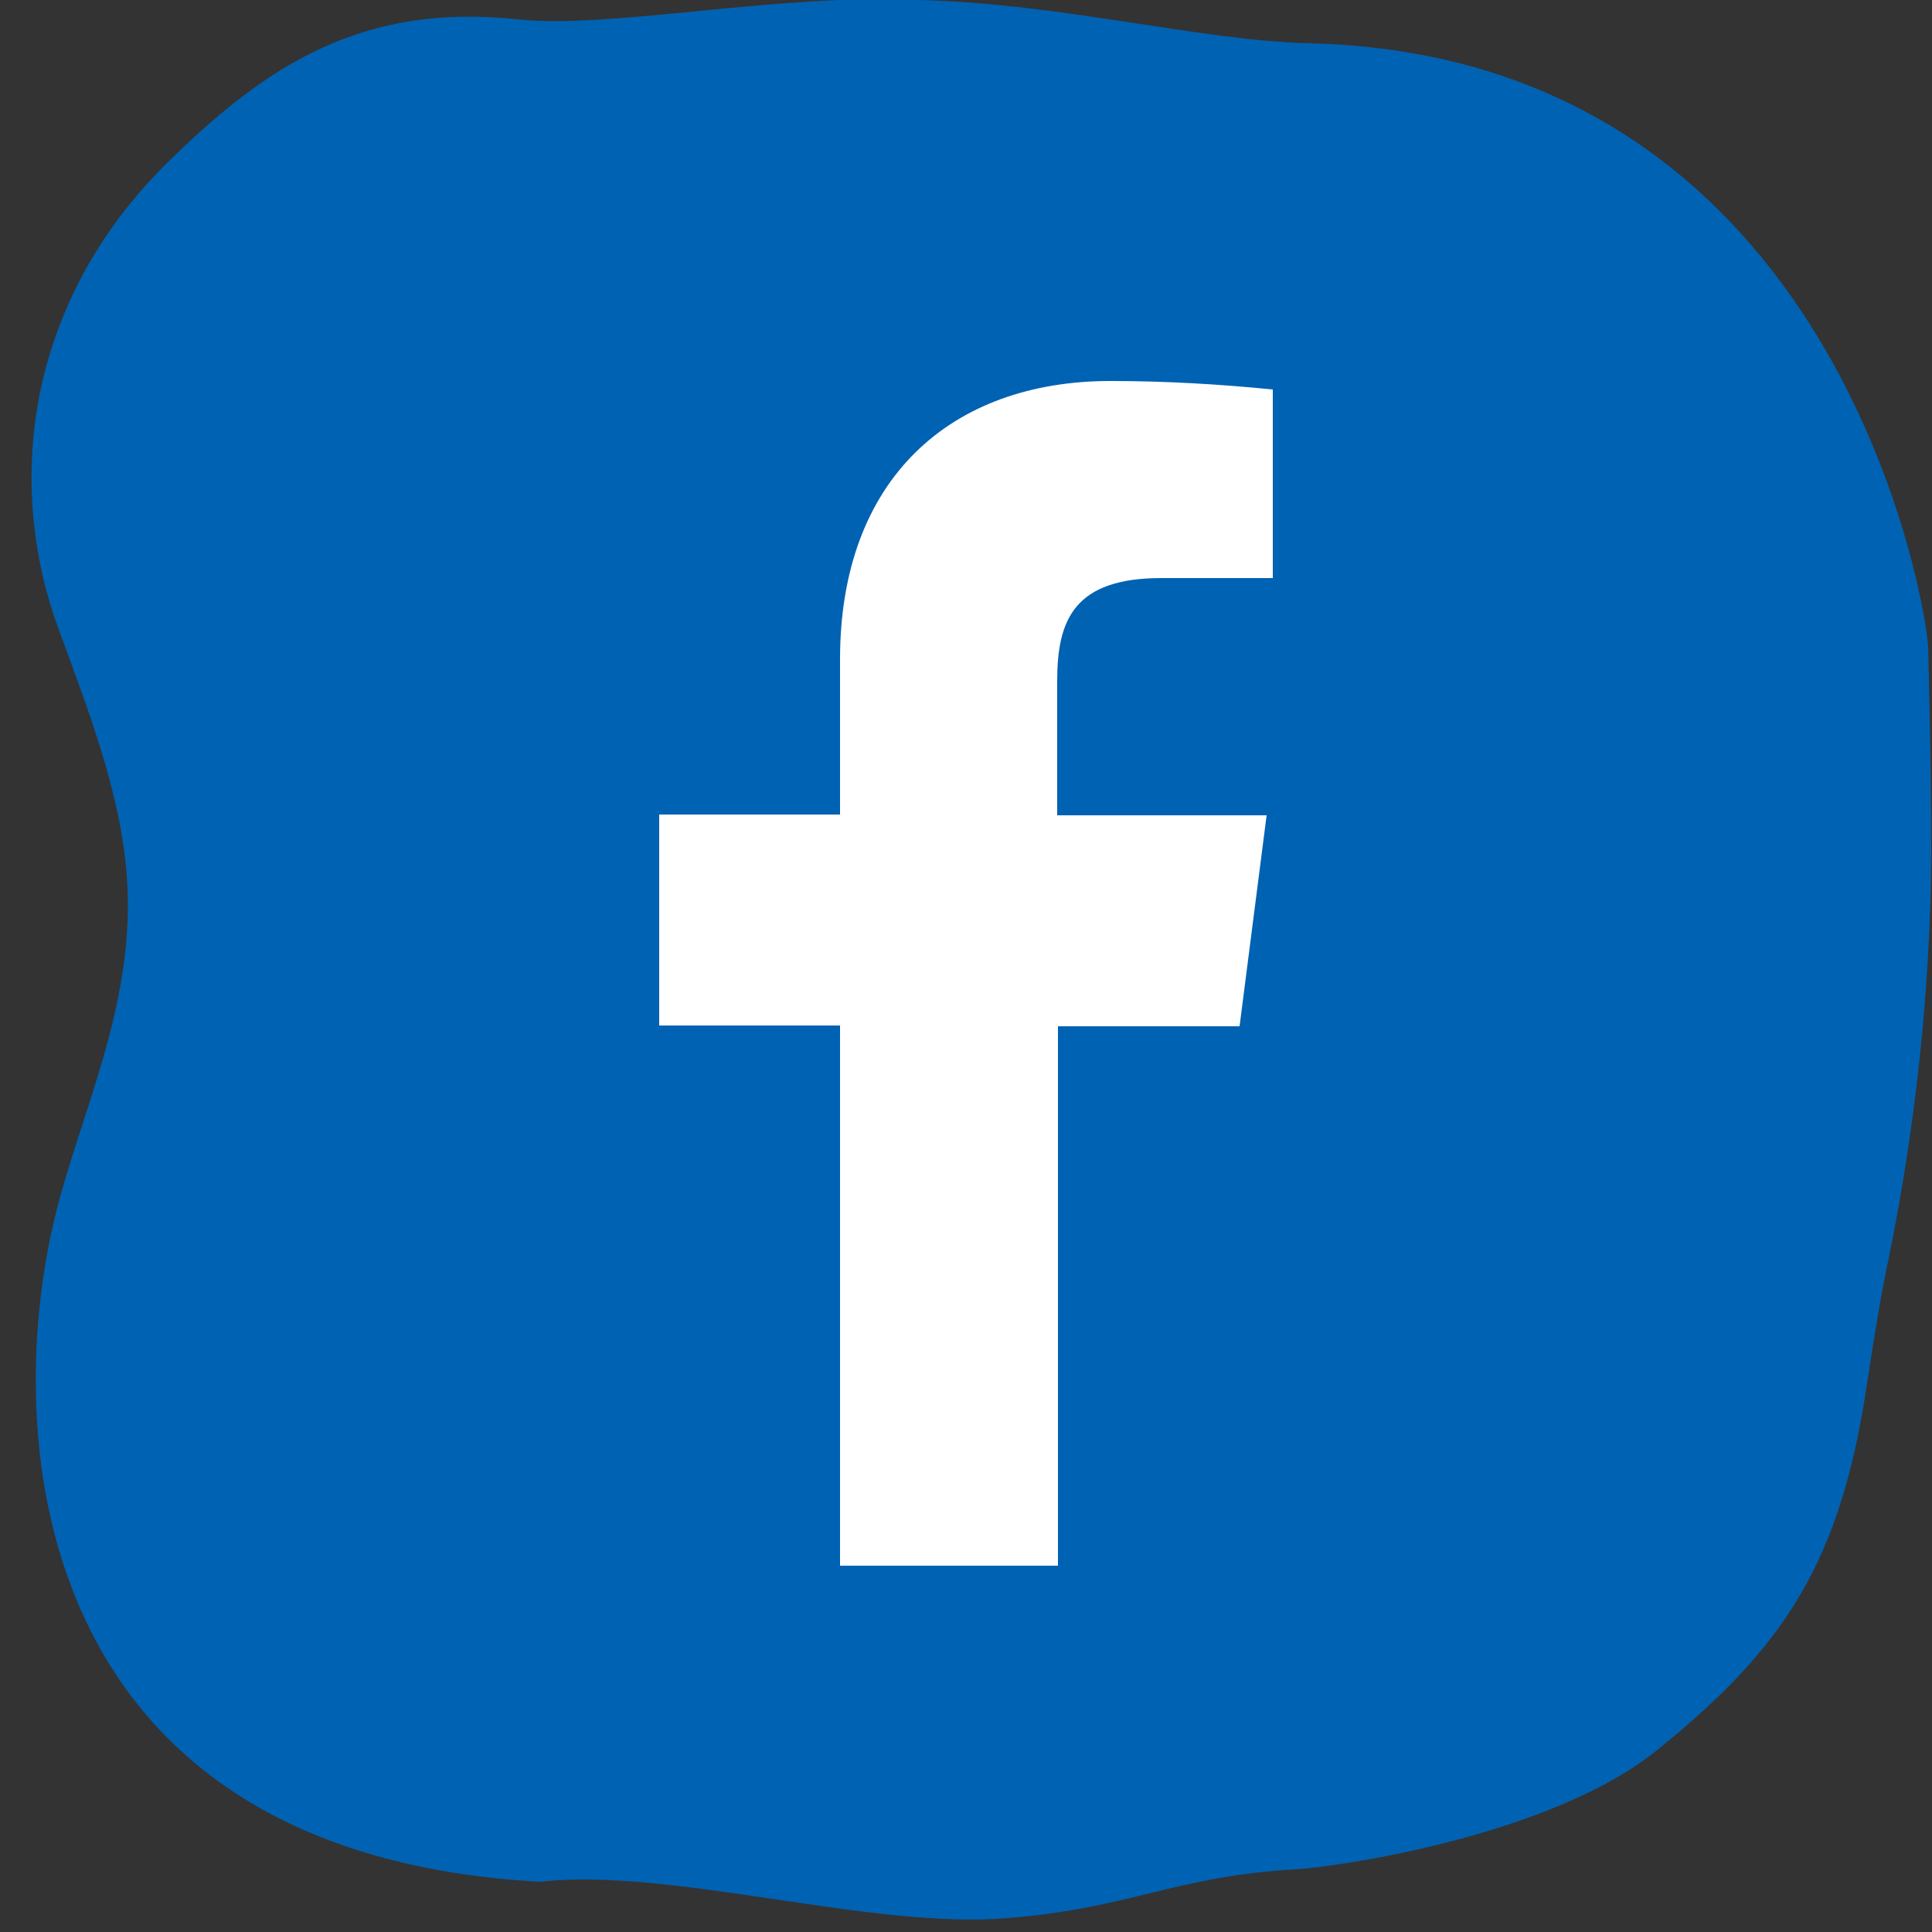
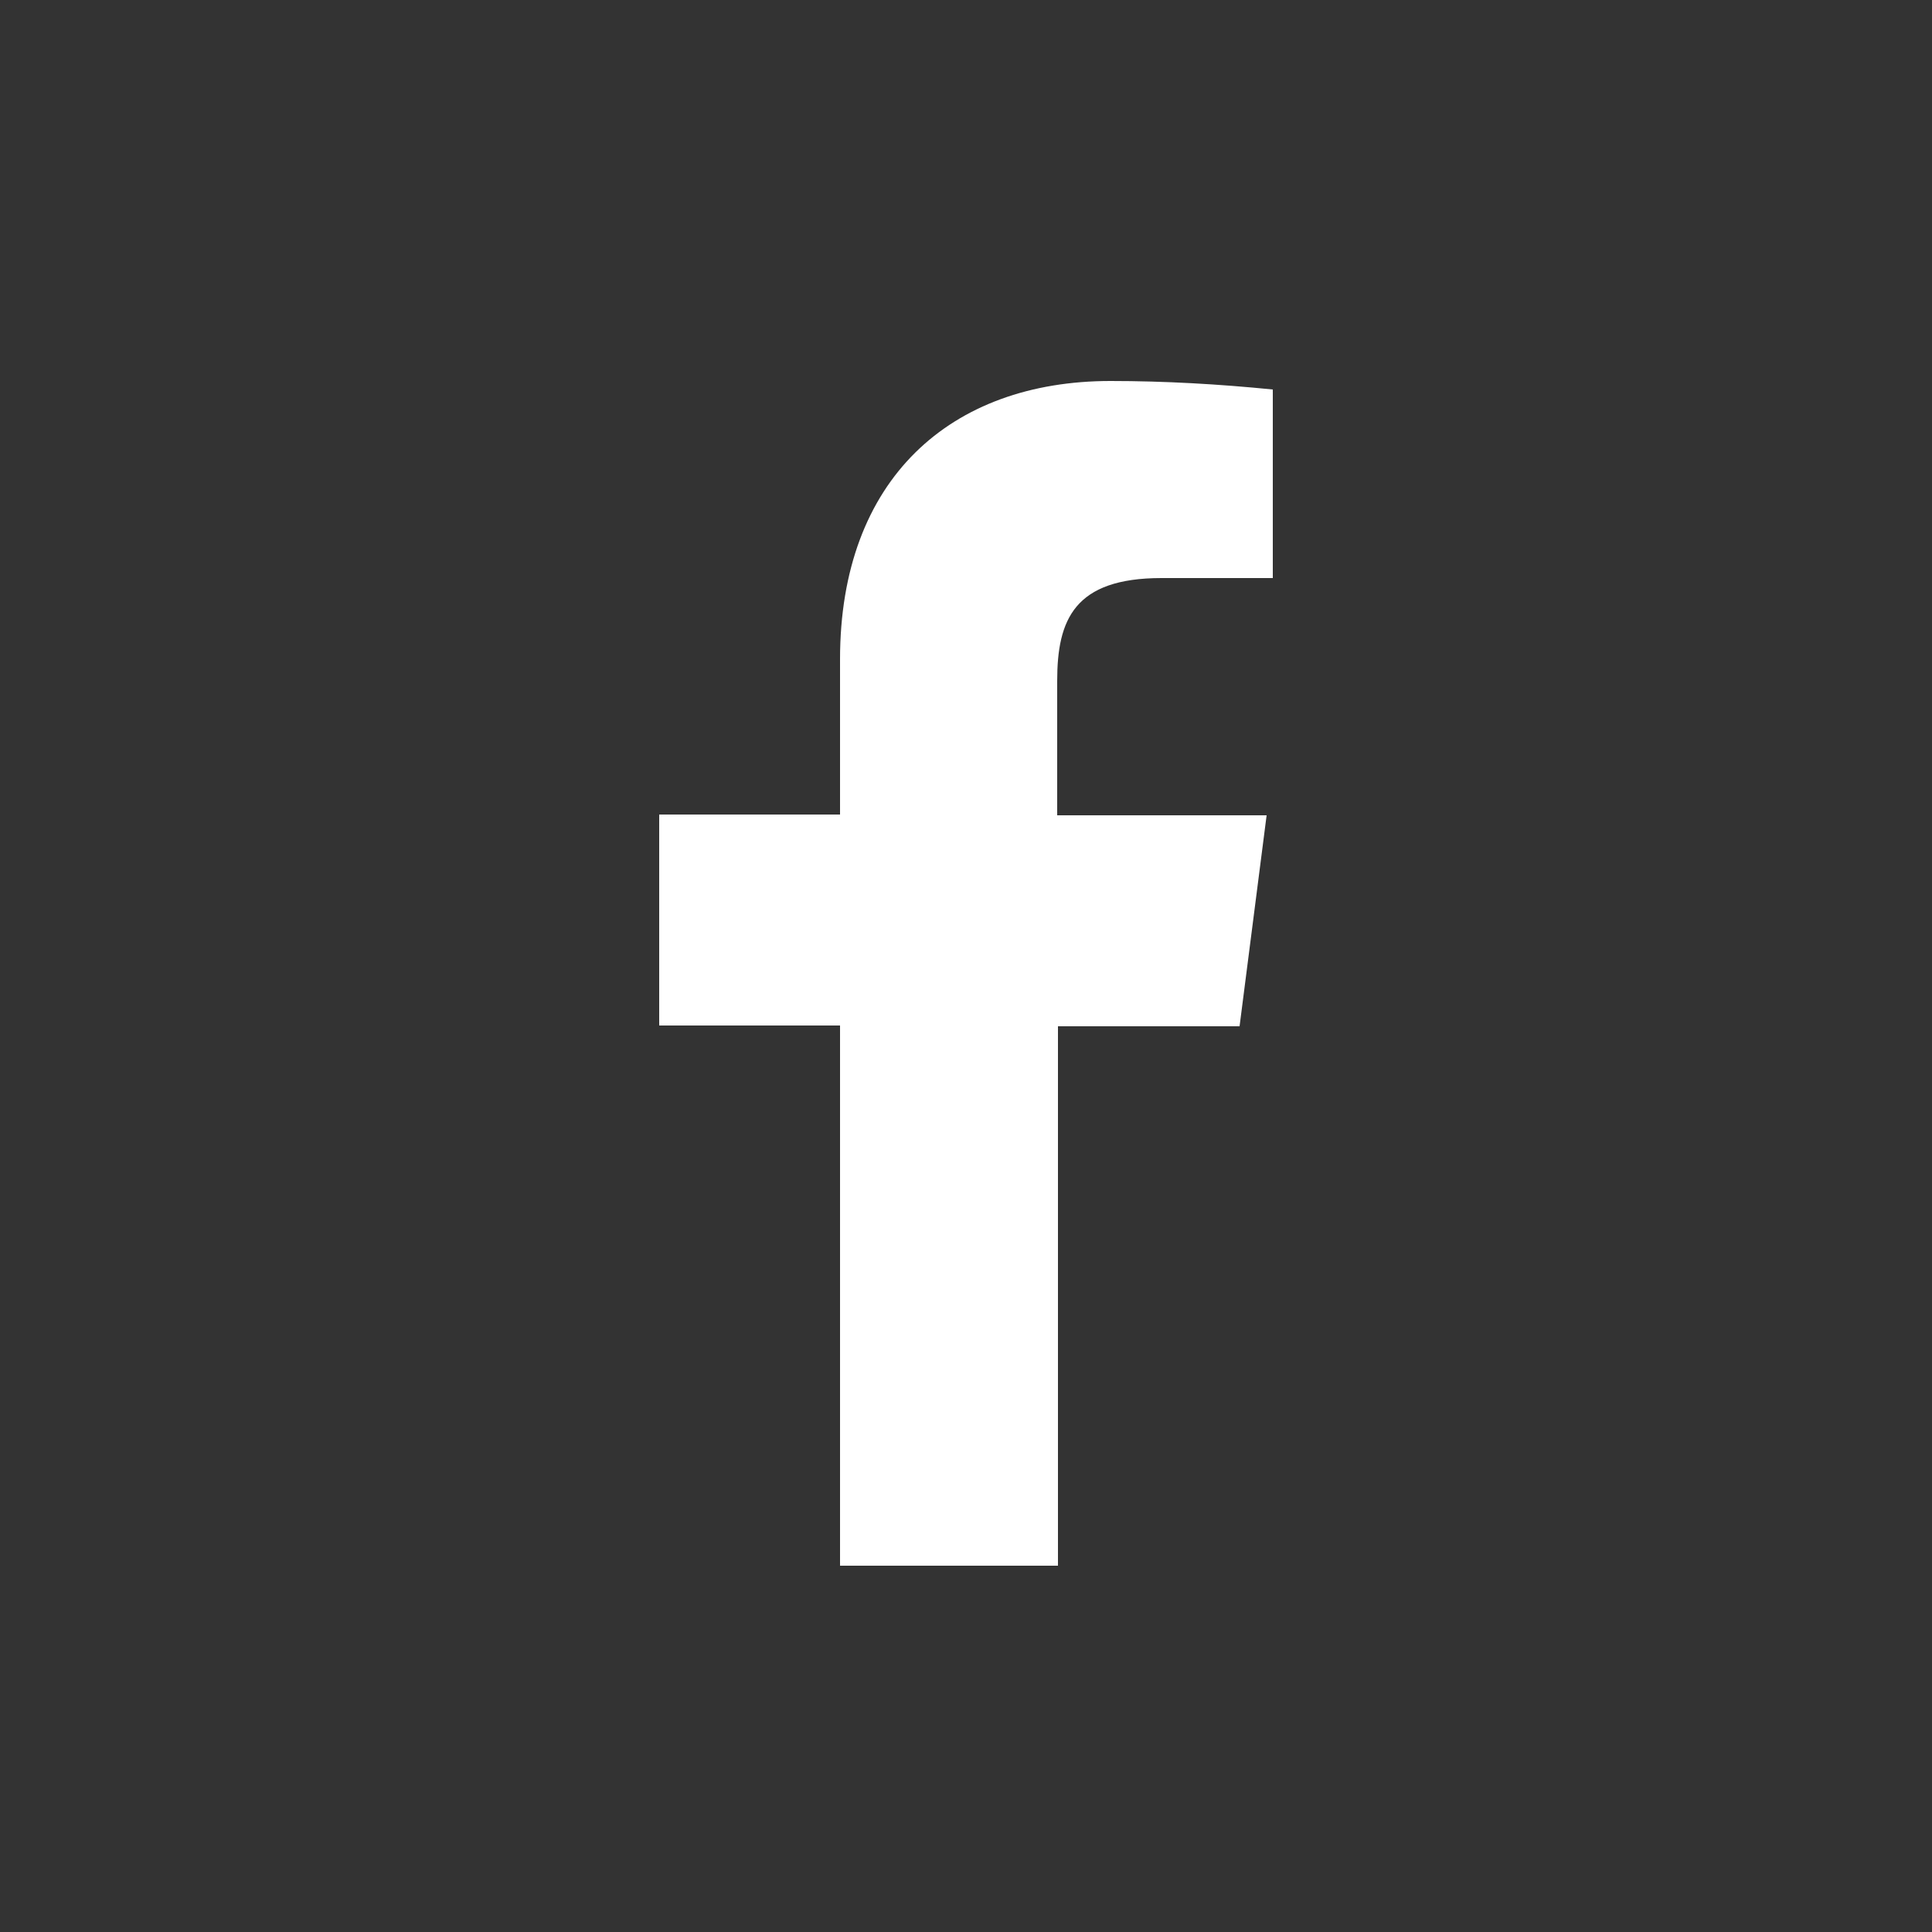
<svg xmlns="http://www.w3.org/2000/svg" version="1.1" id="Capa_1" x="0px" y="0px" viewBox="0 0 250 250" style="enable-background:new 0 0 250 250;" xml:space="preserve">
  <rect x="0" y="0" width="250" height="250" fill="#333333" stroke="none" />
  <style type="text/css">
	.st0{fill:#0062B2;}
	.st1{fill:#FFFFFF;}
</style>
-   <path class="st0" d="M167.5,241.9c-15.5,0.9-21.1,5-37.1,6.3c-17.7,1.5-43.6-6.6-60.5-4.7c-65.7-3.6-69.8-57-62.8-86  c3.1-12.9,10.1-26.7,9.4-42.6c-0.5-11.5-5.1-23-8.7-32.9C3.1,69.6,2.8,55.9,7.2,43.5c2.5-7.1,6.8-14.8,14.1-22.1  C34.6,8.2,47,0.4,67,2.5c11.9,1.3,33.9-3.4,51.8-2.5c18.4,0.4,36.7,5.3,50.7,5.6c68.8,1.7,79.9,73.8,80,78.1  c0.3,12.1,0.4,20.3,0.4,26.7c-0.1,17.6-2,35.2-5.5,52.4c-0.8,3.7-1.6,8.3-2.8,16.2c-3.4,23-10.6,34.1-27.1,47.4  C200.9,237.5,173.2,241.6,167.5,241.9z" />
  <path class="st1" d="M108.7,202.5v-69.8H85.3v-27.3h23.4V85.3c0-23.3,14.3-36,35-36c7,0,14,0.4,21,1.1v24.4h-14.4  c-11.3,0-13.5,5.4-13.5,13.3v17.4h27.1l-3.5,27.3h-23.5v69.8H108.7z" />
</svg>